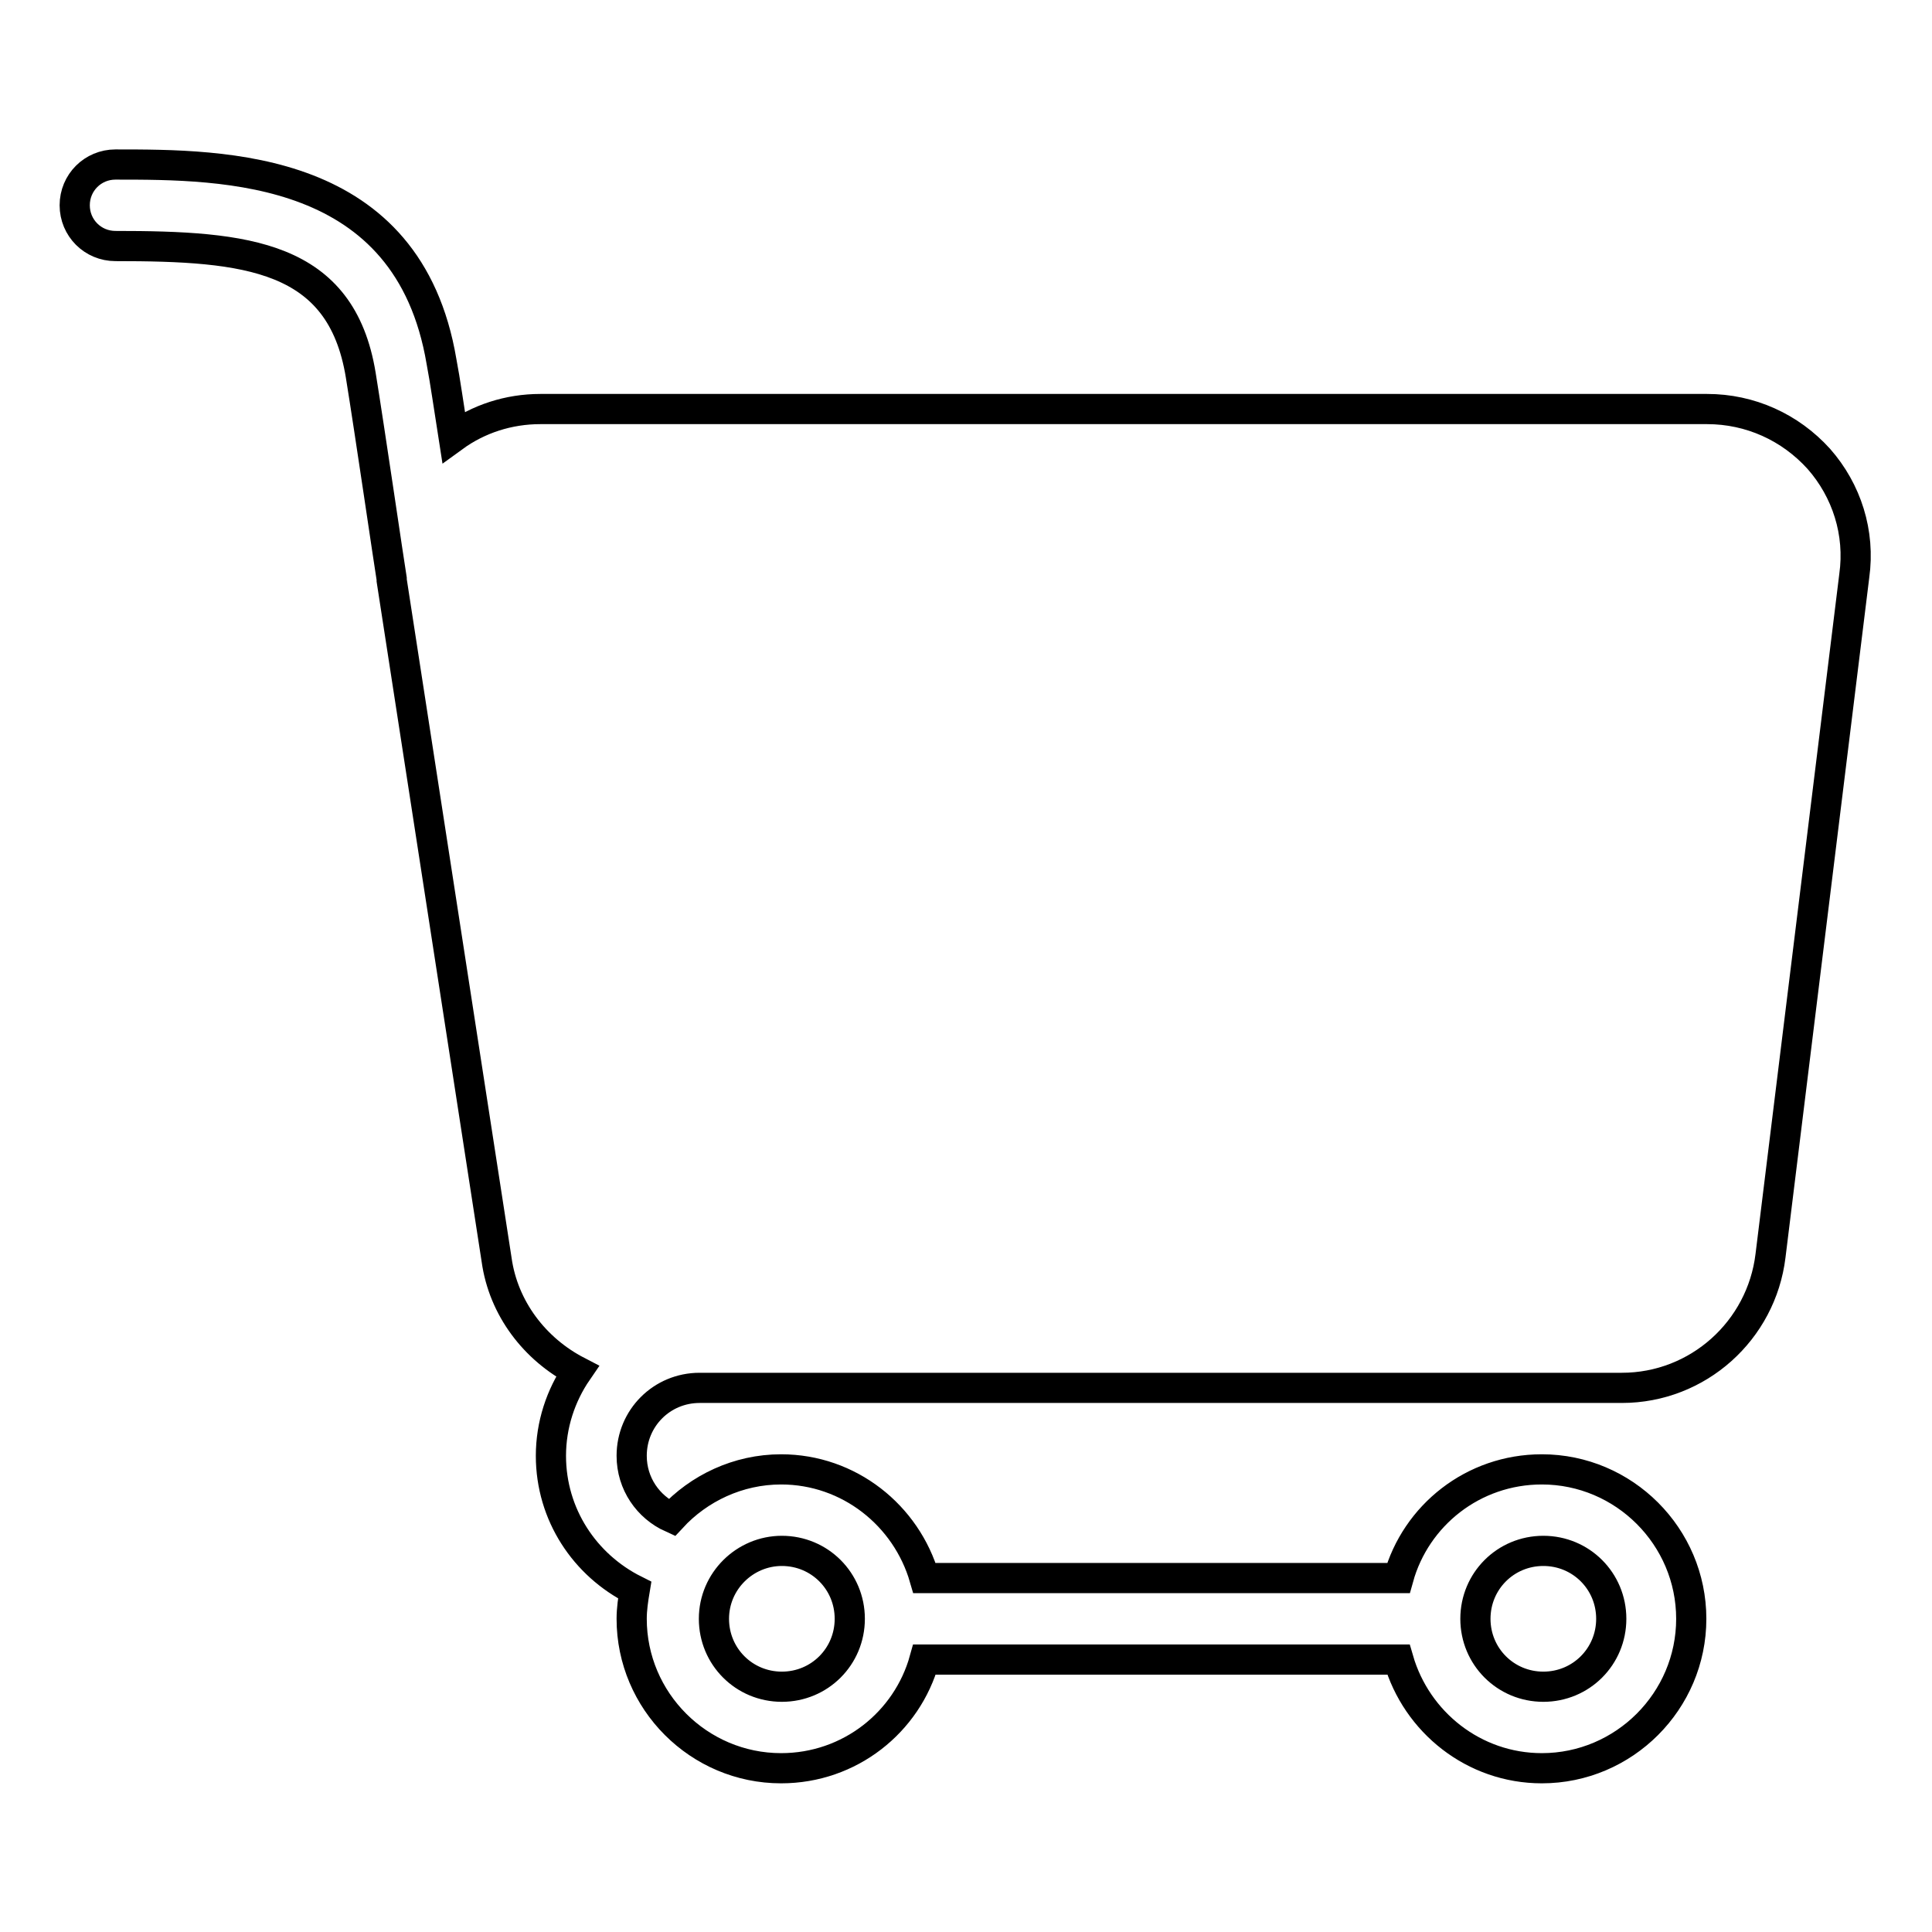
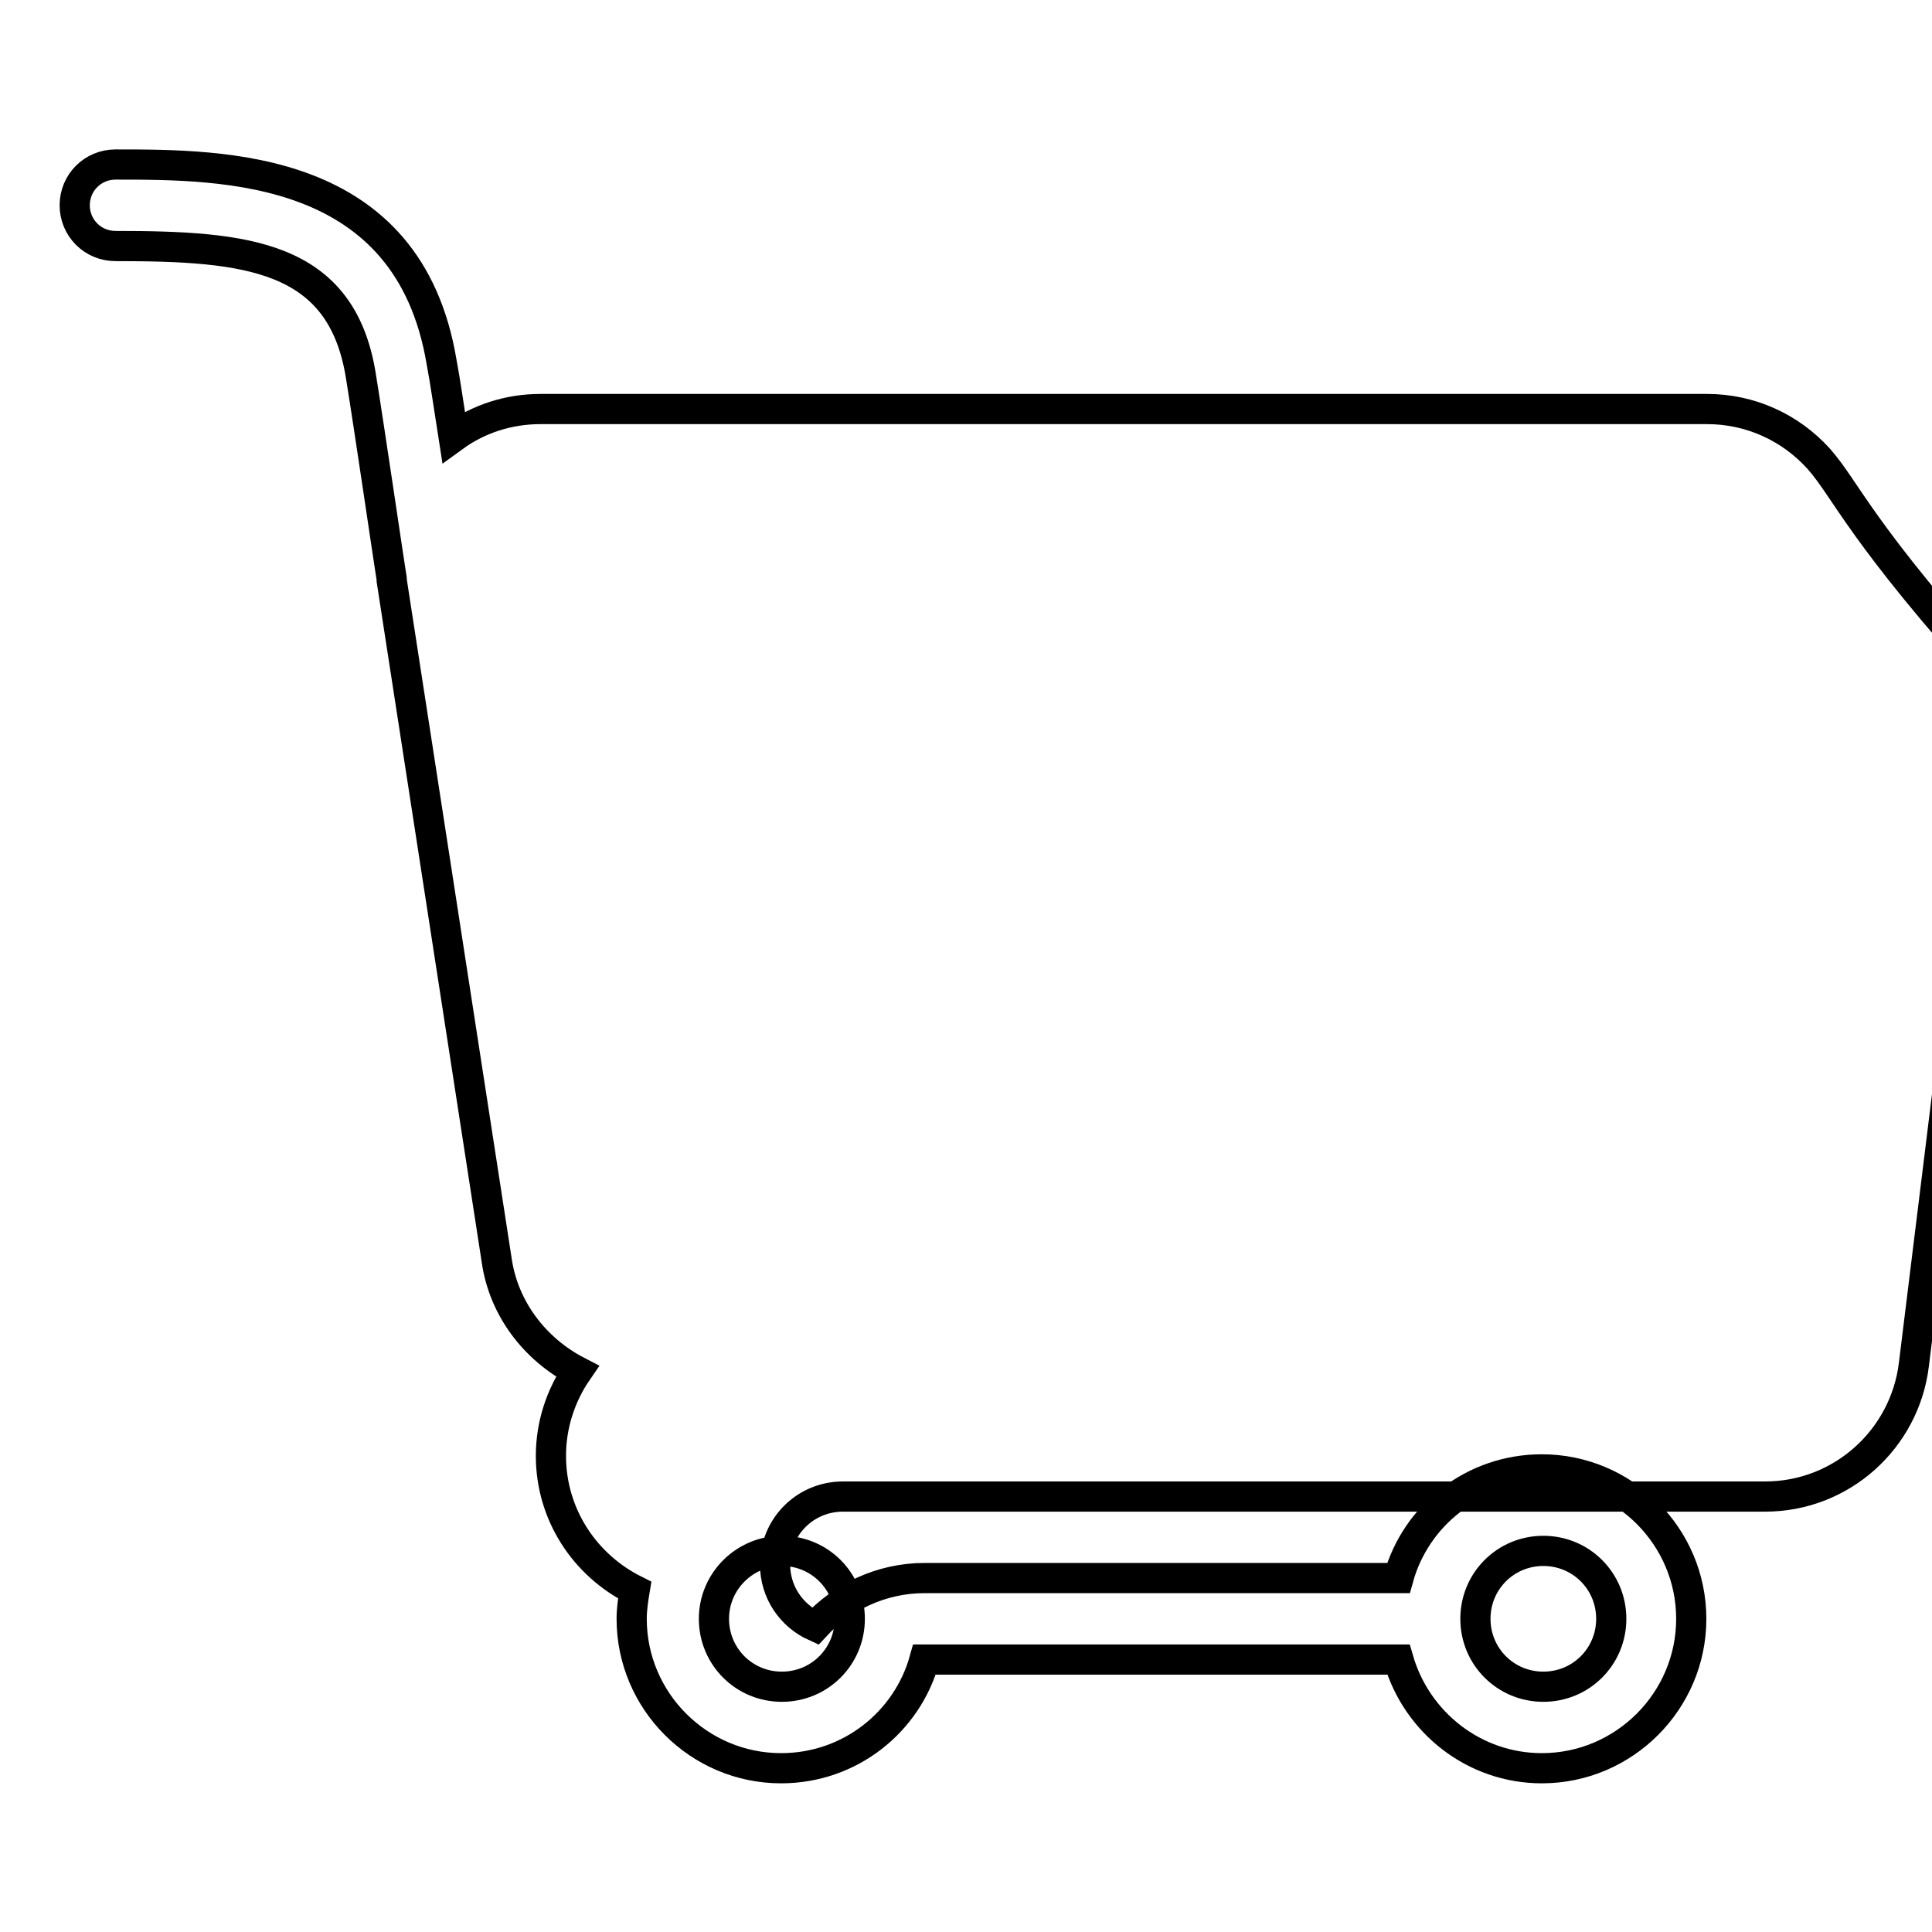
<svg xmlns="http://www.w3.org/2000/svg" version="1.1" x="0px" y="0px" viewBox="0 0 256 256" enable-background="new 0 0 256 256" xml:space="preserve">
  <g>
-     <path stroke-width="4" fill-opacity="0" stroke="#000000" d="M241,60.8c-3.8-4.2-9.1-6.6-14.8-6.6H71.6c-4.2,0-8.2,1.3-11.5,3.7c-0.6-3.8-1.1-7.4-1.6-10 c-4.4-26.1-28.7-26.1-43.2-26.1c-3,0-5.4,2.4-5.4,5.4s2.4,5.4,5.4,5.4c17.4,0,29.9,1.2,32.5,17.1c1.2,7.4,3.8,25.2,4.1,27 c0,0,0,0.1,0,0.1c0,0,0,0,0,0.1l13.9,90c0.9,6.5,5.1,11.9,10.7,14.8c-2.2,3.2-3.5,7.1-3.5,11.2c0,7.8,4.5,14.5,11.1,17.8 c-0.2,1.2-0.4,2.5-0.4,3.8c0,10.9,8.9,19.8,19.8,19.8c9.1,0,16.7-6.1,19-14.4h62.8c2.4,8.3,10,14.4,19,14.4 c10.9,0,19.8-8.9,19.8-19.8c0-10.9-8.9-19.8-19.8-19.8c-9.1,0-16.7,6.1-19,14.4h-62.8c-2.4-8.3-10-14.4-19-14.4 c-5.7,0-10.9,2.5-14.5,6.4c-3.1-1.4-5.3-4.5-5.3-8.2c0-5,4-9,9-9h122.2c10.1,0,18.5-7.6,19.7-17.5l11.1-90.1 C246.5,70.6,244.7,65,241,60.8z M204.5,205.5c5,0,9,4,9,9c0,5-4,9-9,9c-5,0-9-4-9-9C195.5,209.5,199.5,205.5,204.5,205.5z  M103.6,205.5c5,0,9,4,9,9c0,5-4,9-9,9c-5,0-9-4-9-9C94.6,209.5,98.7,205.5,103.6,205.5z" />
+     <path stroke-width="4" fill-opacity="0" stroke="#000000" d="M241,60.8c-3.8-4.2-9.1-6.6-14.8-6.6H71.6c-4.2,0-8.2,1.3-11.5,3.7c-0.6-3.8-1.1-7.4-1.6-10 c-4.4-26.1-28.7-26.1-43.2-26.1c-3,0-5.4,2.4-5.4,5.4s2.4,5.4,5.4,5.4c17.4,0,29.9,1.2,32.5,17.1c1.2,7.4,3.8,25.2,4.1,27 c0,0,0,0.1,0,0.1c0,0,0,0,0,0.1l13.9,90c0.9,6.5,5.1,11.9,10.7,14.8c-2.2,3.2-3.5,7.1-3.5,11.2c0,7.8,4.5,14.5,11.1,17.8 c-0.2,1.2-0.4,2.5-0.4,3.8c0,10.9,8.9,19.8,19.8,19.8c9.1,0,16.7-6.1,19-14.4h62.8c2.4,8.3,10,14.4,19,14.4 c10.9,0,19.8-8.9,19.8-19.8c0-10.9-8.9-19.8-19.8-19.8c-9.1,0-16.7,6.1-19,14.4h-62.8c-5.7,0-10.9,2.5-14.5,6.4c-3.1-1.4-5.3-4.5-5.3-8.2c0-5,4-9,9-9h122.2c10.1,0,18.5-7.6,19.7-17.5l11.1-90.1 C246.5,70.6,244.7,65,241,60.8z M204.5,205.5c5,0,9,4,9,9c0,5-4,9-9,9c-5,0-9-4-9-9C195.5,209.5,199.5,205.5,204.5,205.5z  M103.6,205.5c5,0,9,4,9,9c0,5-4,9-9,9c-5,0-9-4-9-9C94.6,209.5,98.7,205.5,103.6,205.5z" />
  </g>
</svg>